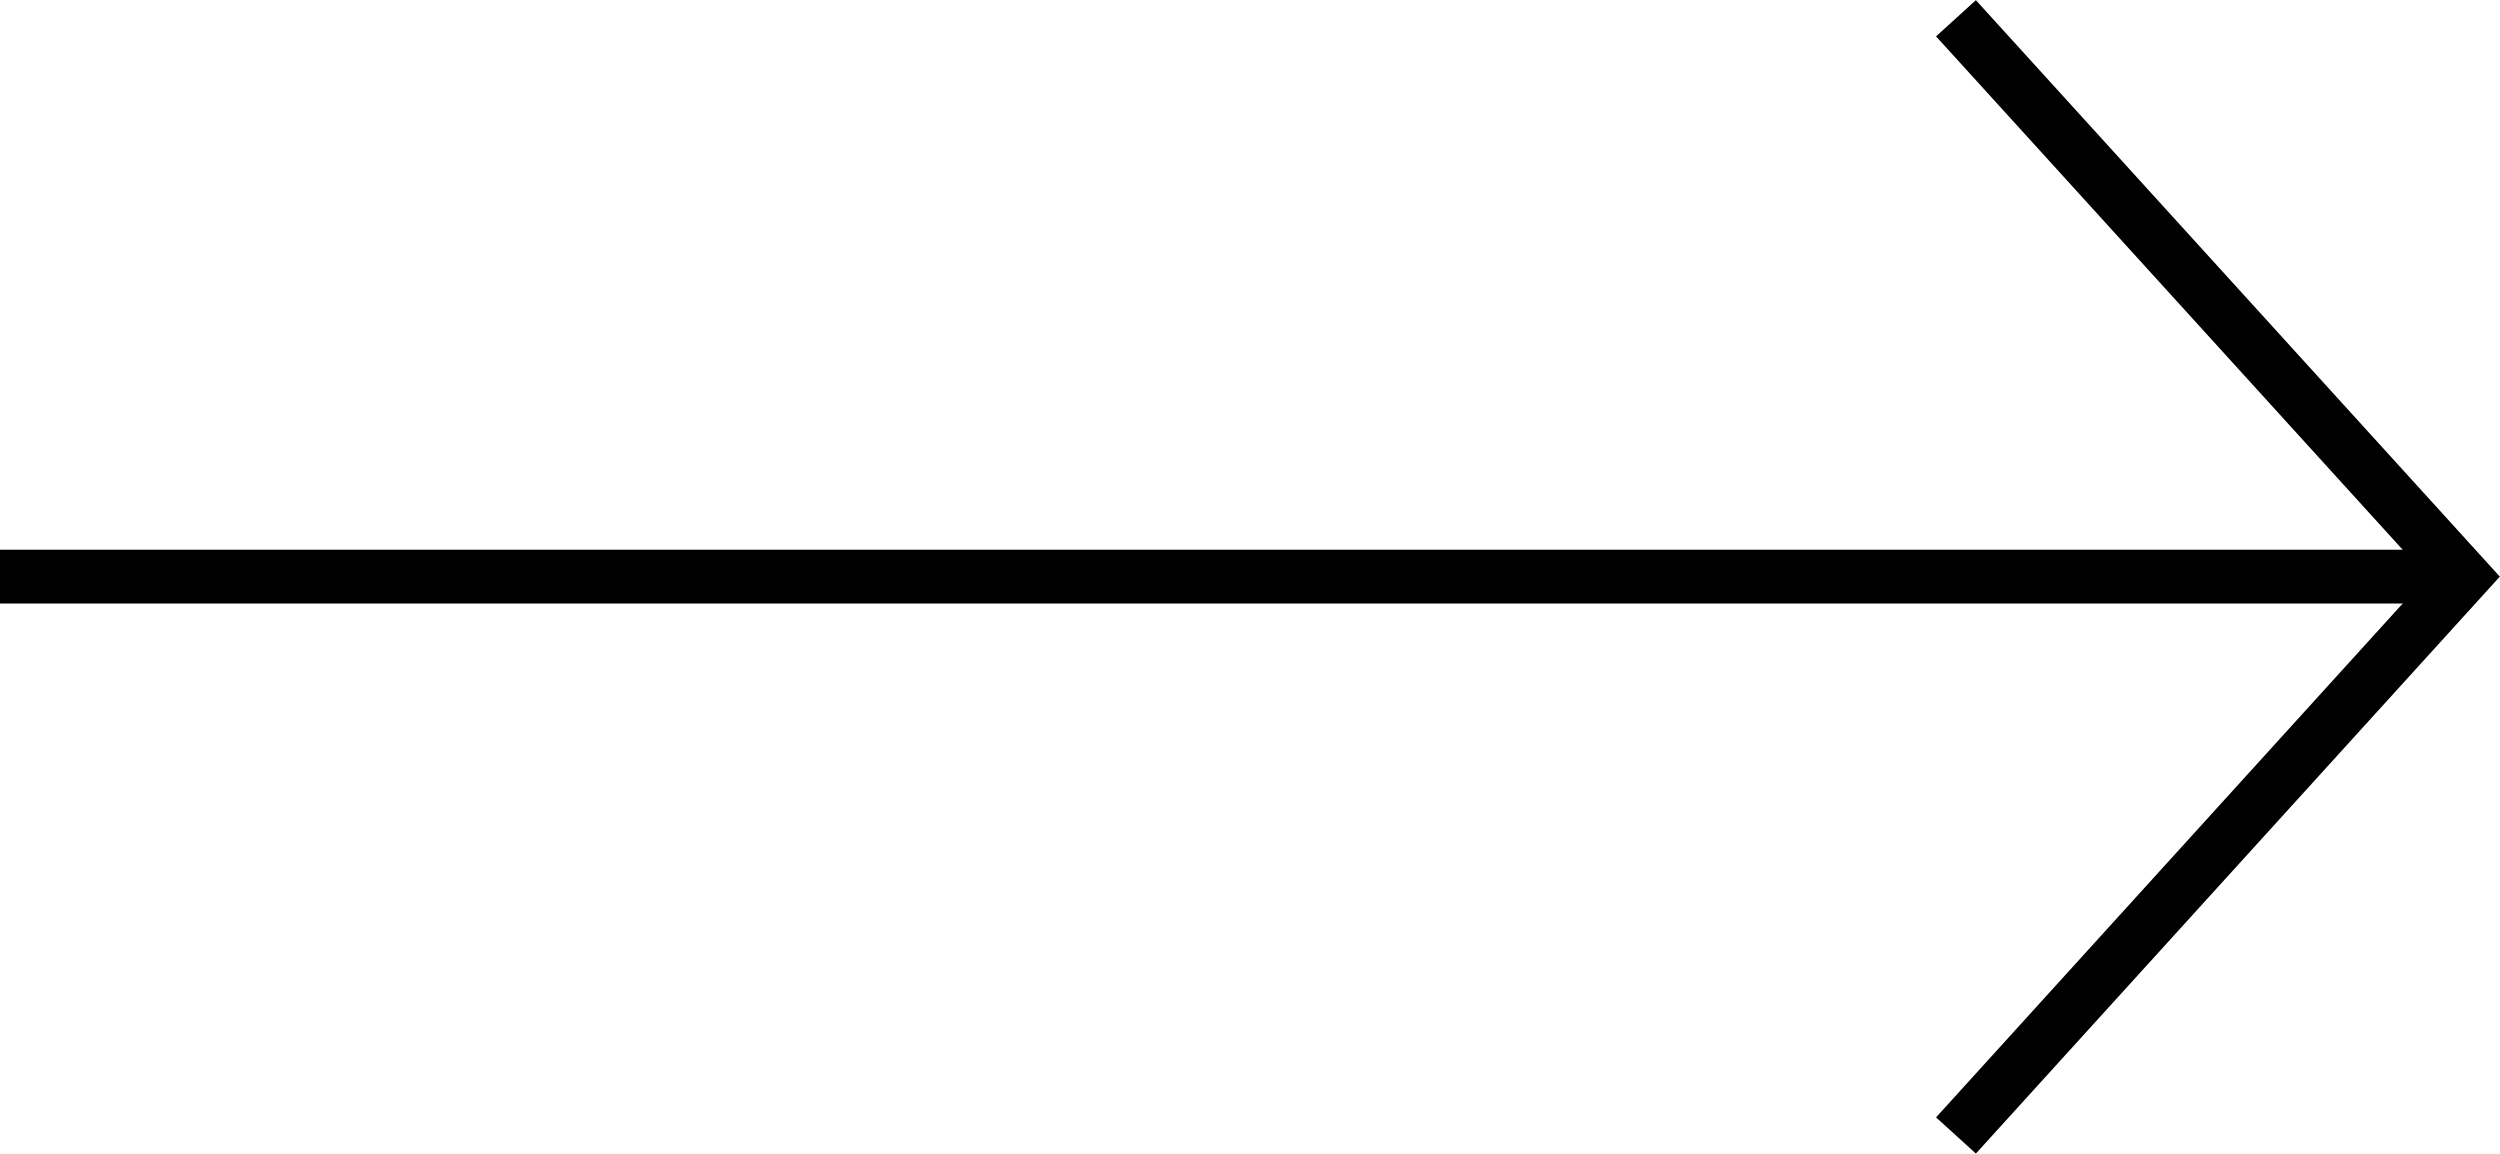
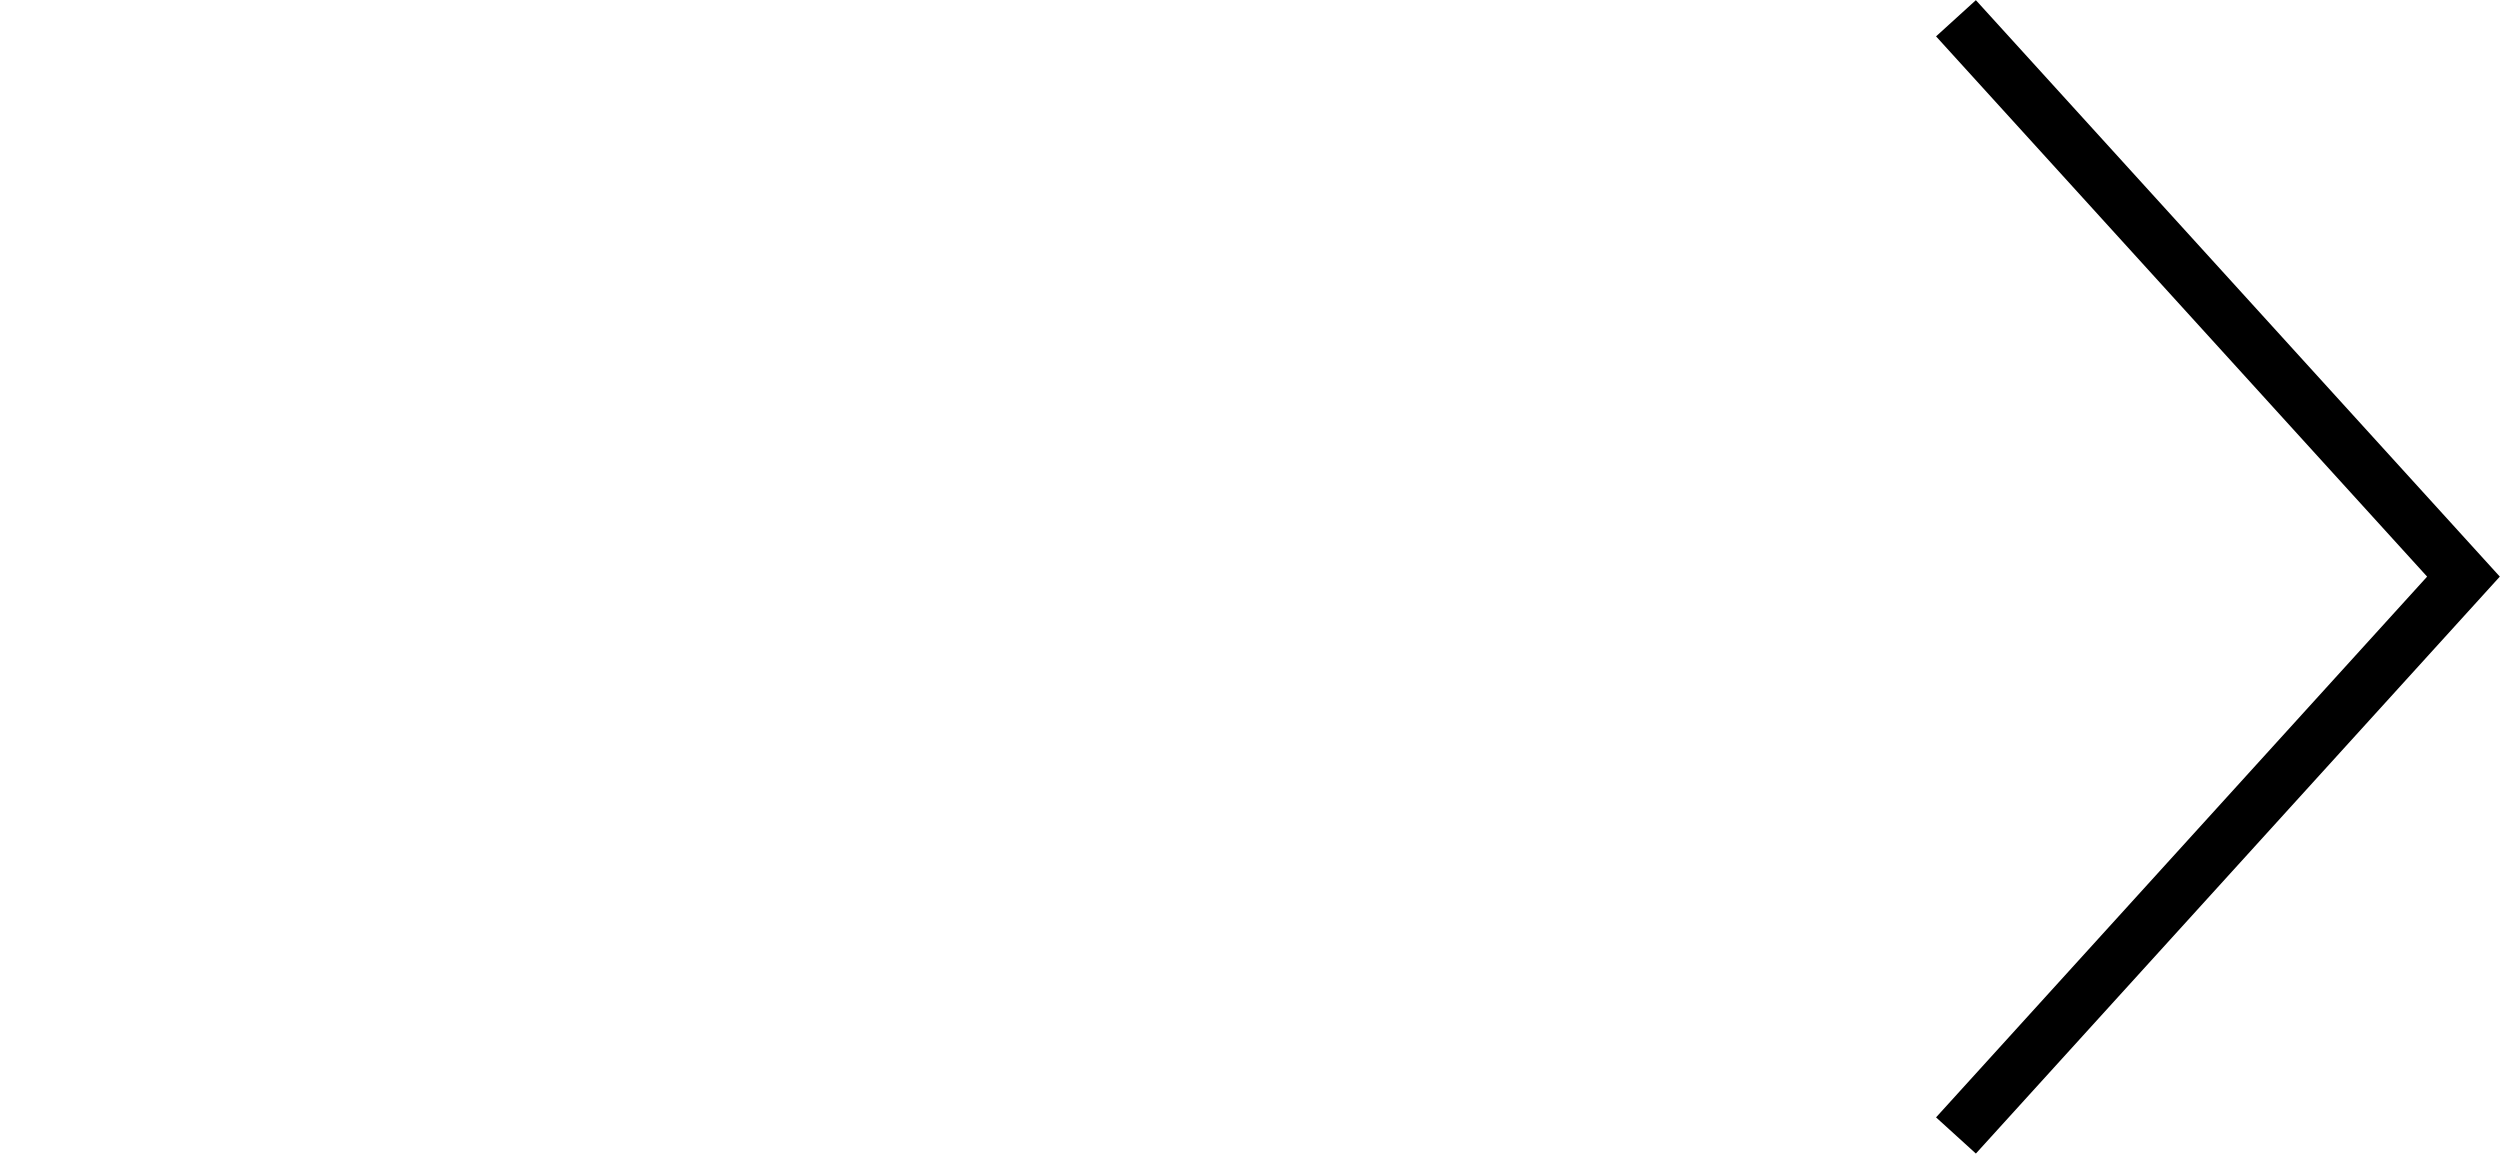
<svg xmlns="http://www.w3.org/2000/svg" id="Layer_2" viewBox="0 0 506.4 233.7">
  <defs>
    <style>.cls-1{fill:none;stroke:#000;stroke-miterlimit:10;stroke-width:10.9px;}</style>
  </defs>
  <g id="Layer_1-2">
-     <line class="cls-1" y1="116.8" x2="499" y2="116.8" />
    <polyline class="cls-1" points="396.2 3.7 499 116.8 396.2 230" />
  </g>
</svg>